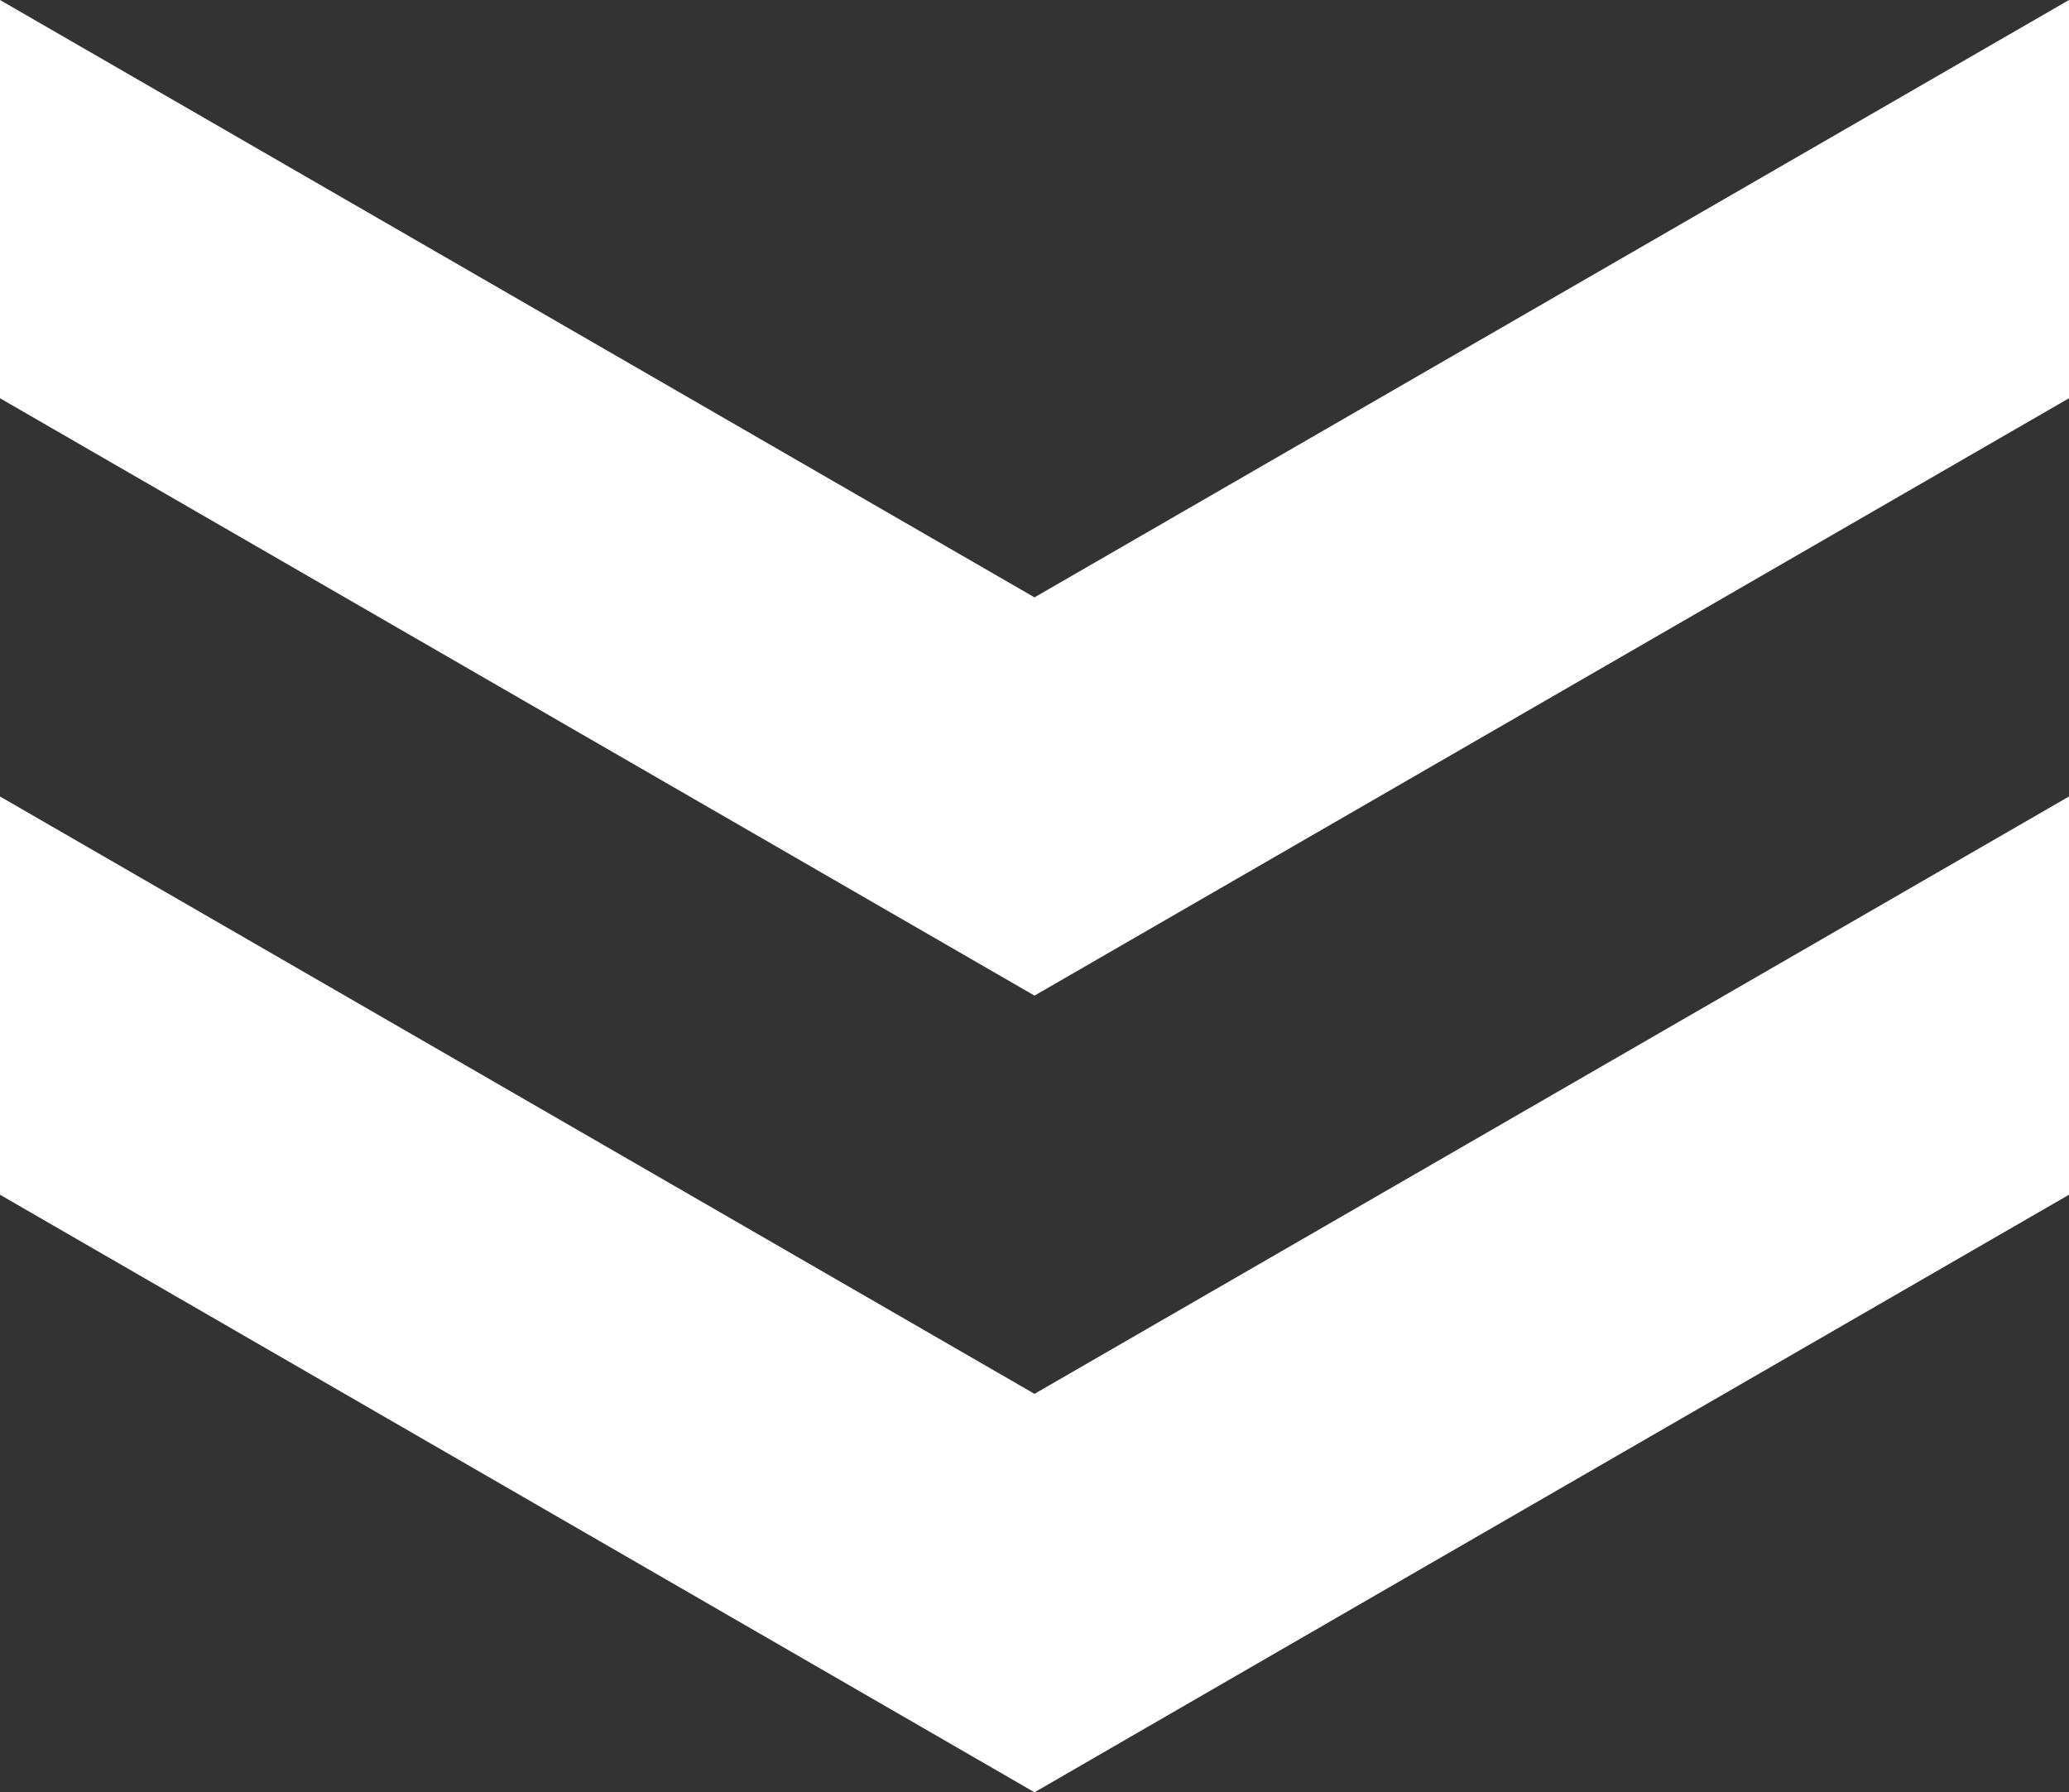
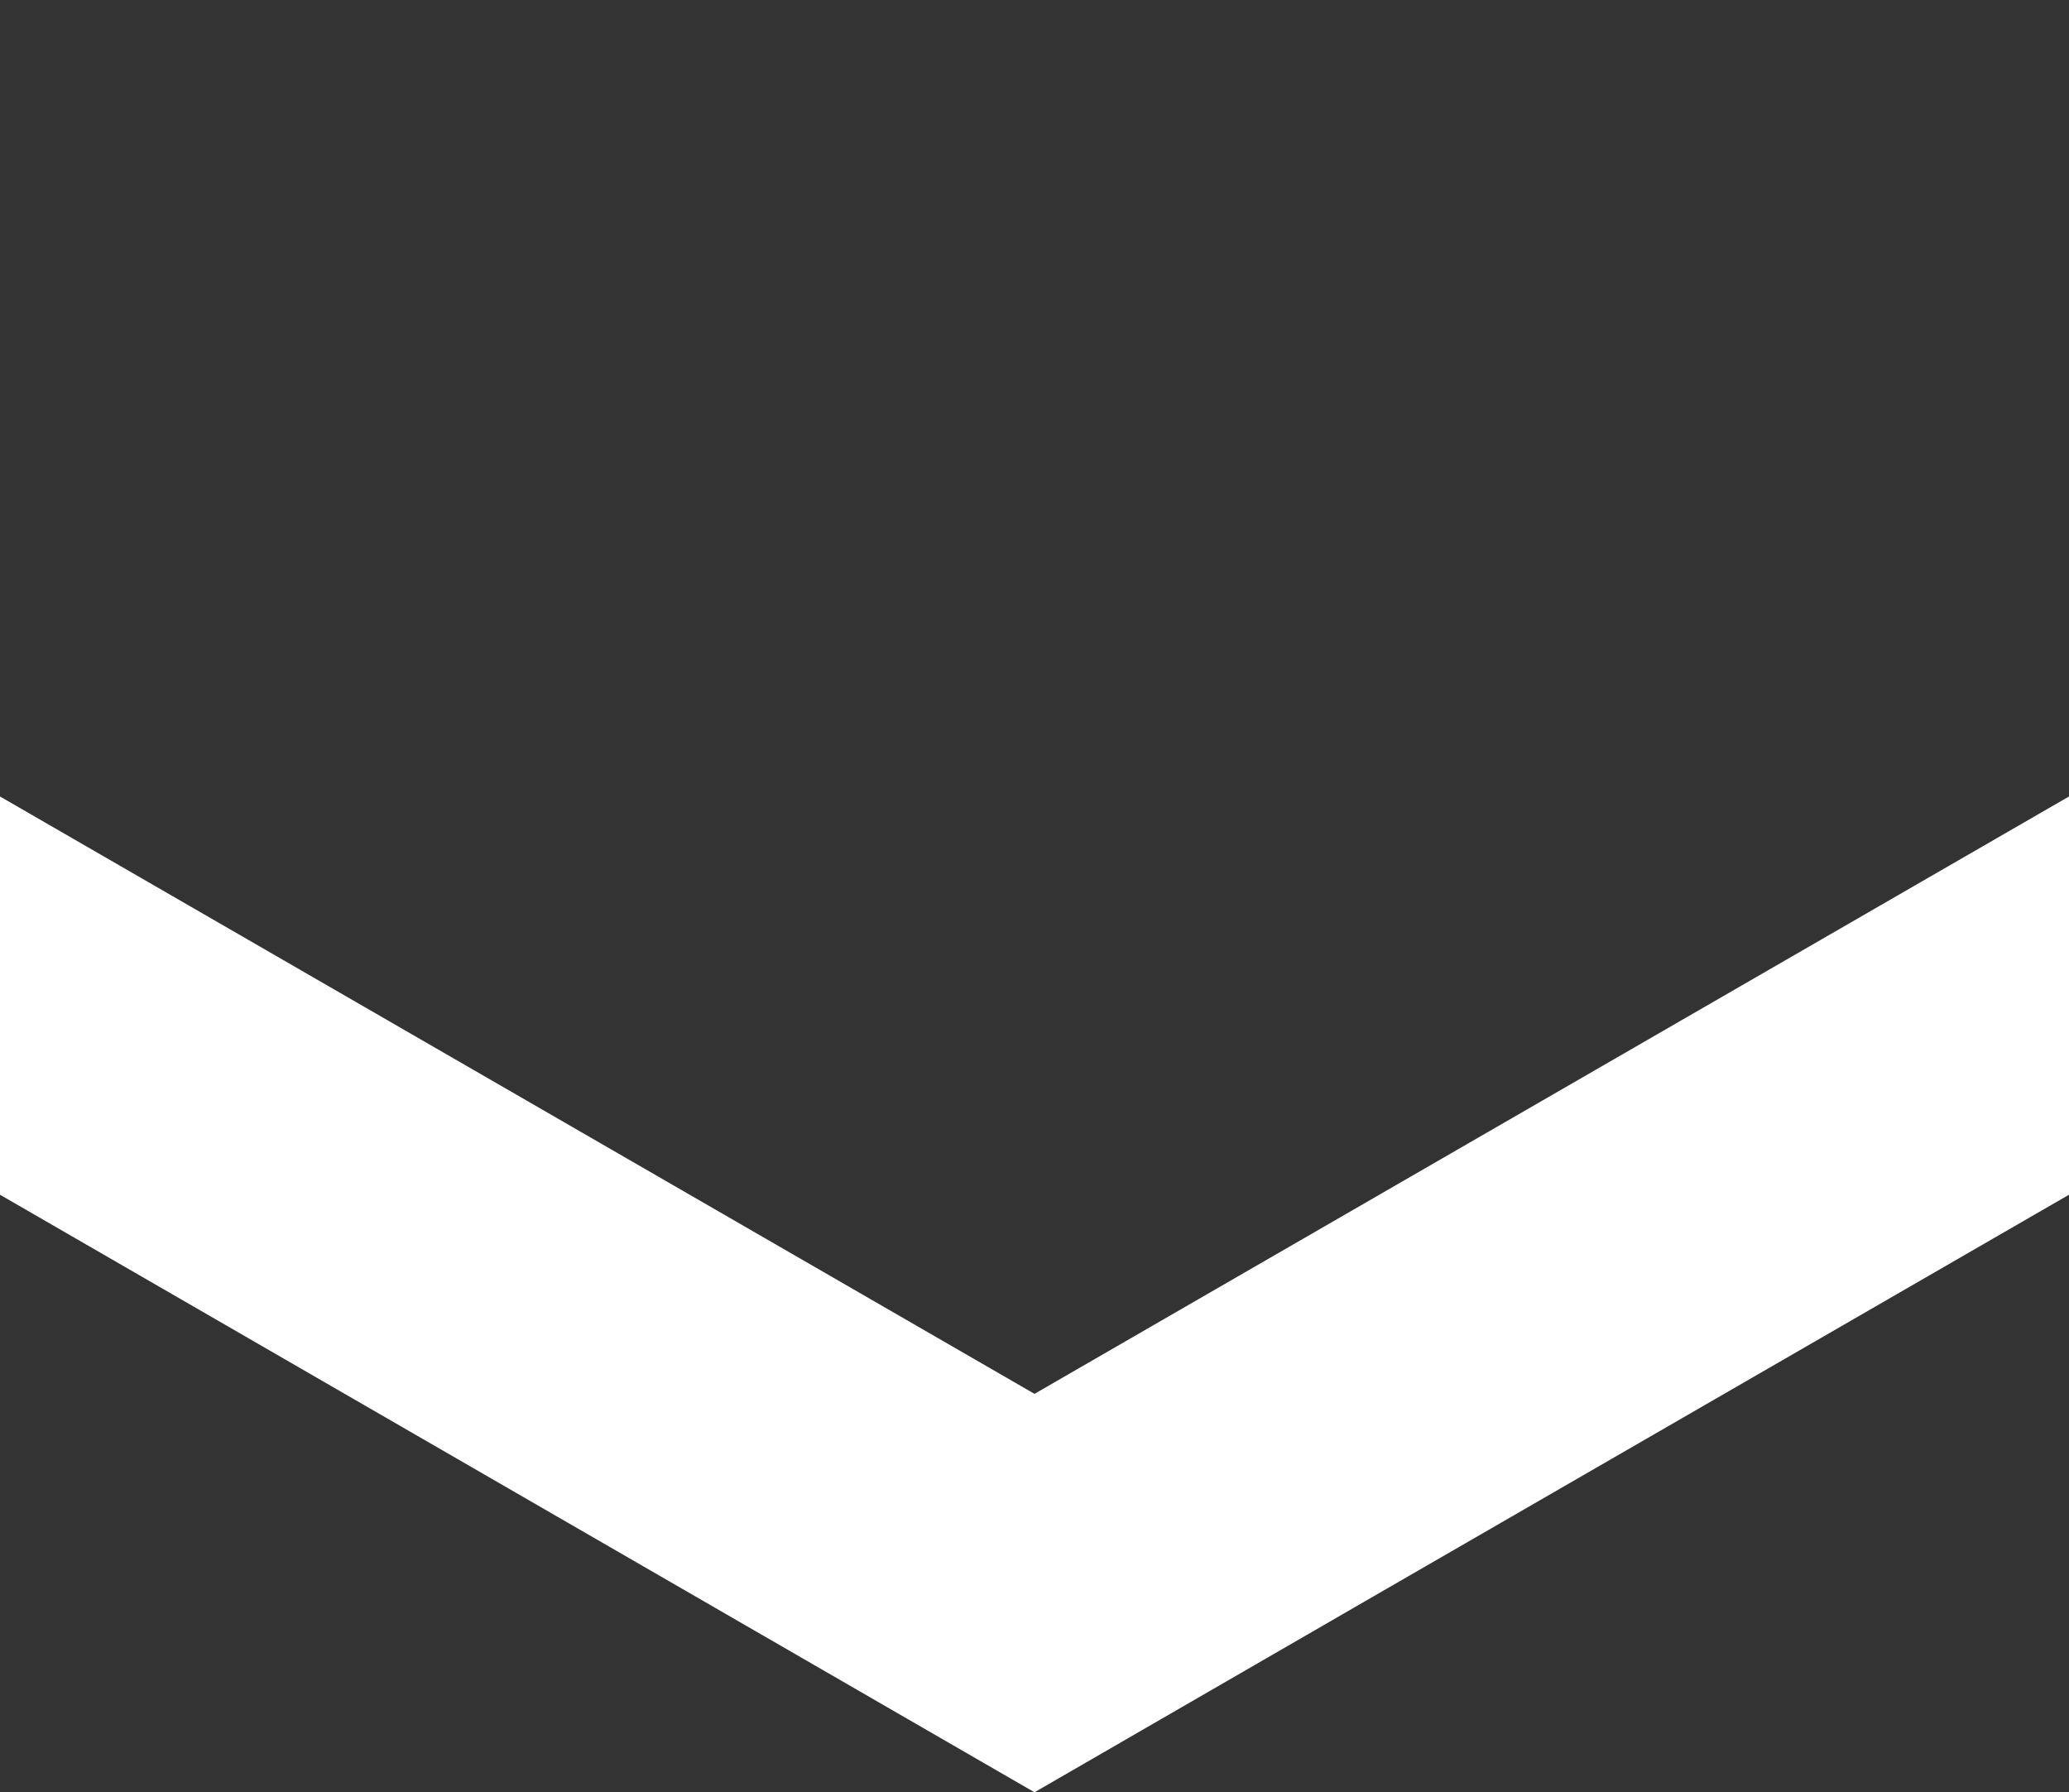
<svg xmlns="http://www.w3.org/2000/svg" width="22" height="19.053">
  <rect width="100%" height="100%" fill="#333333" stroke="none" />
  <g fill="#fff">
-     <path data-name="パス 14808" d="M22 0L11 6.351 0 0v4.234l11 6.351 3.667-2.117L22 4.234z" />
    <path data-name="パス 14809" d="M22 8.468l-11 6.351L0 8.468v4.234l11 6.353 3.667-2.119L22 12.702z" />
  </g>
</svg>